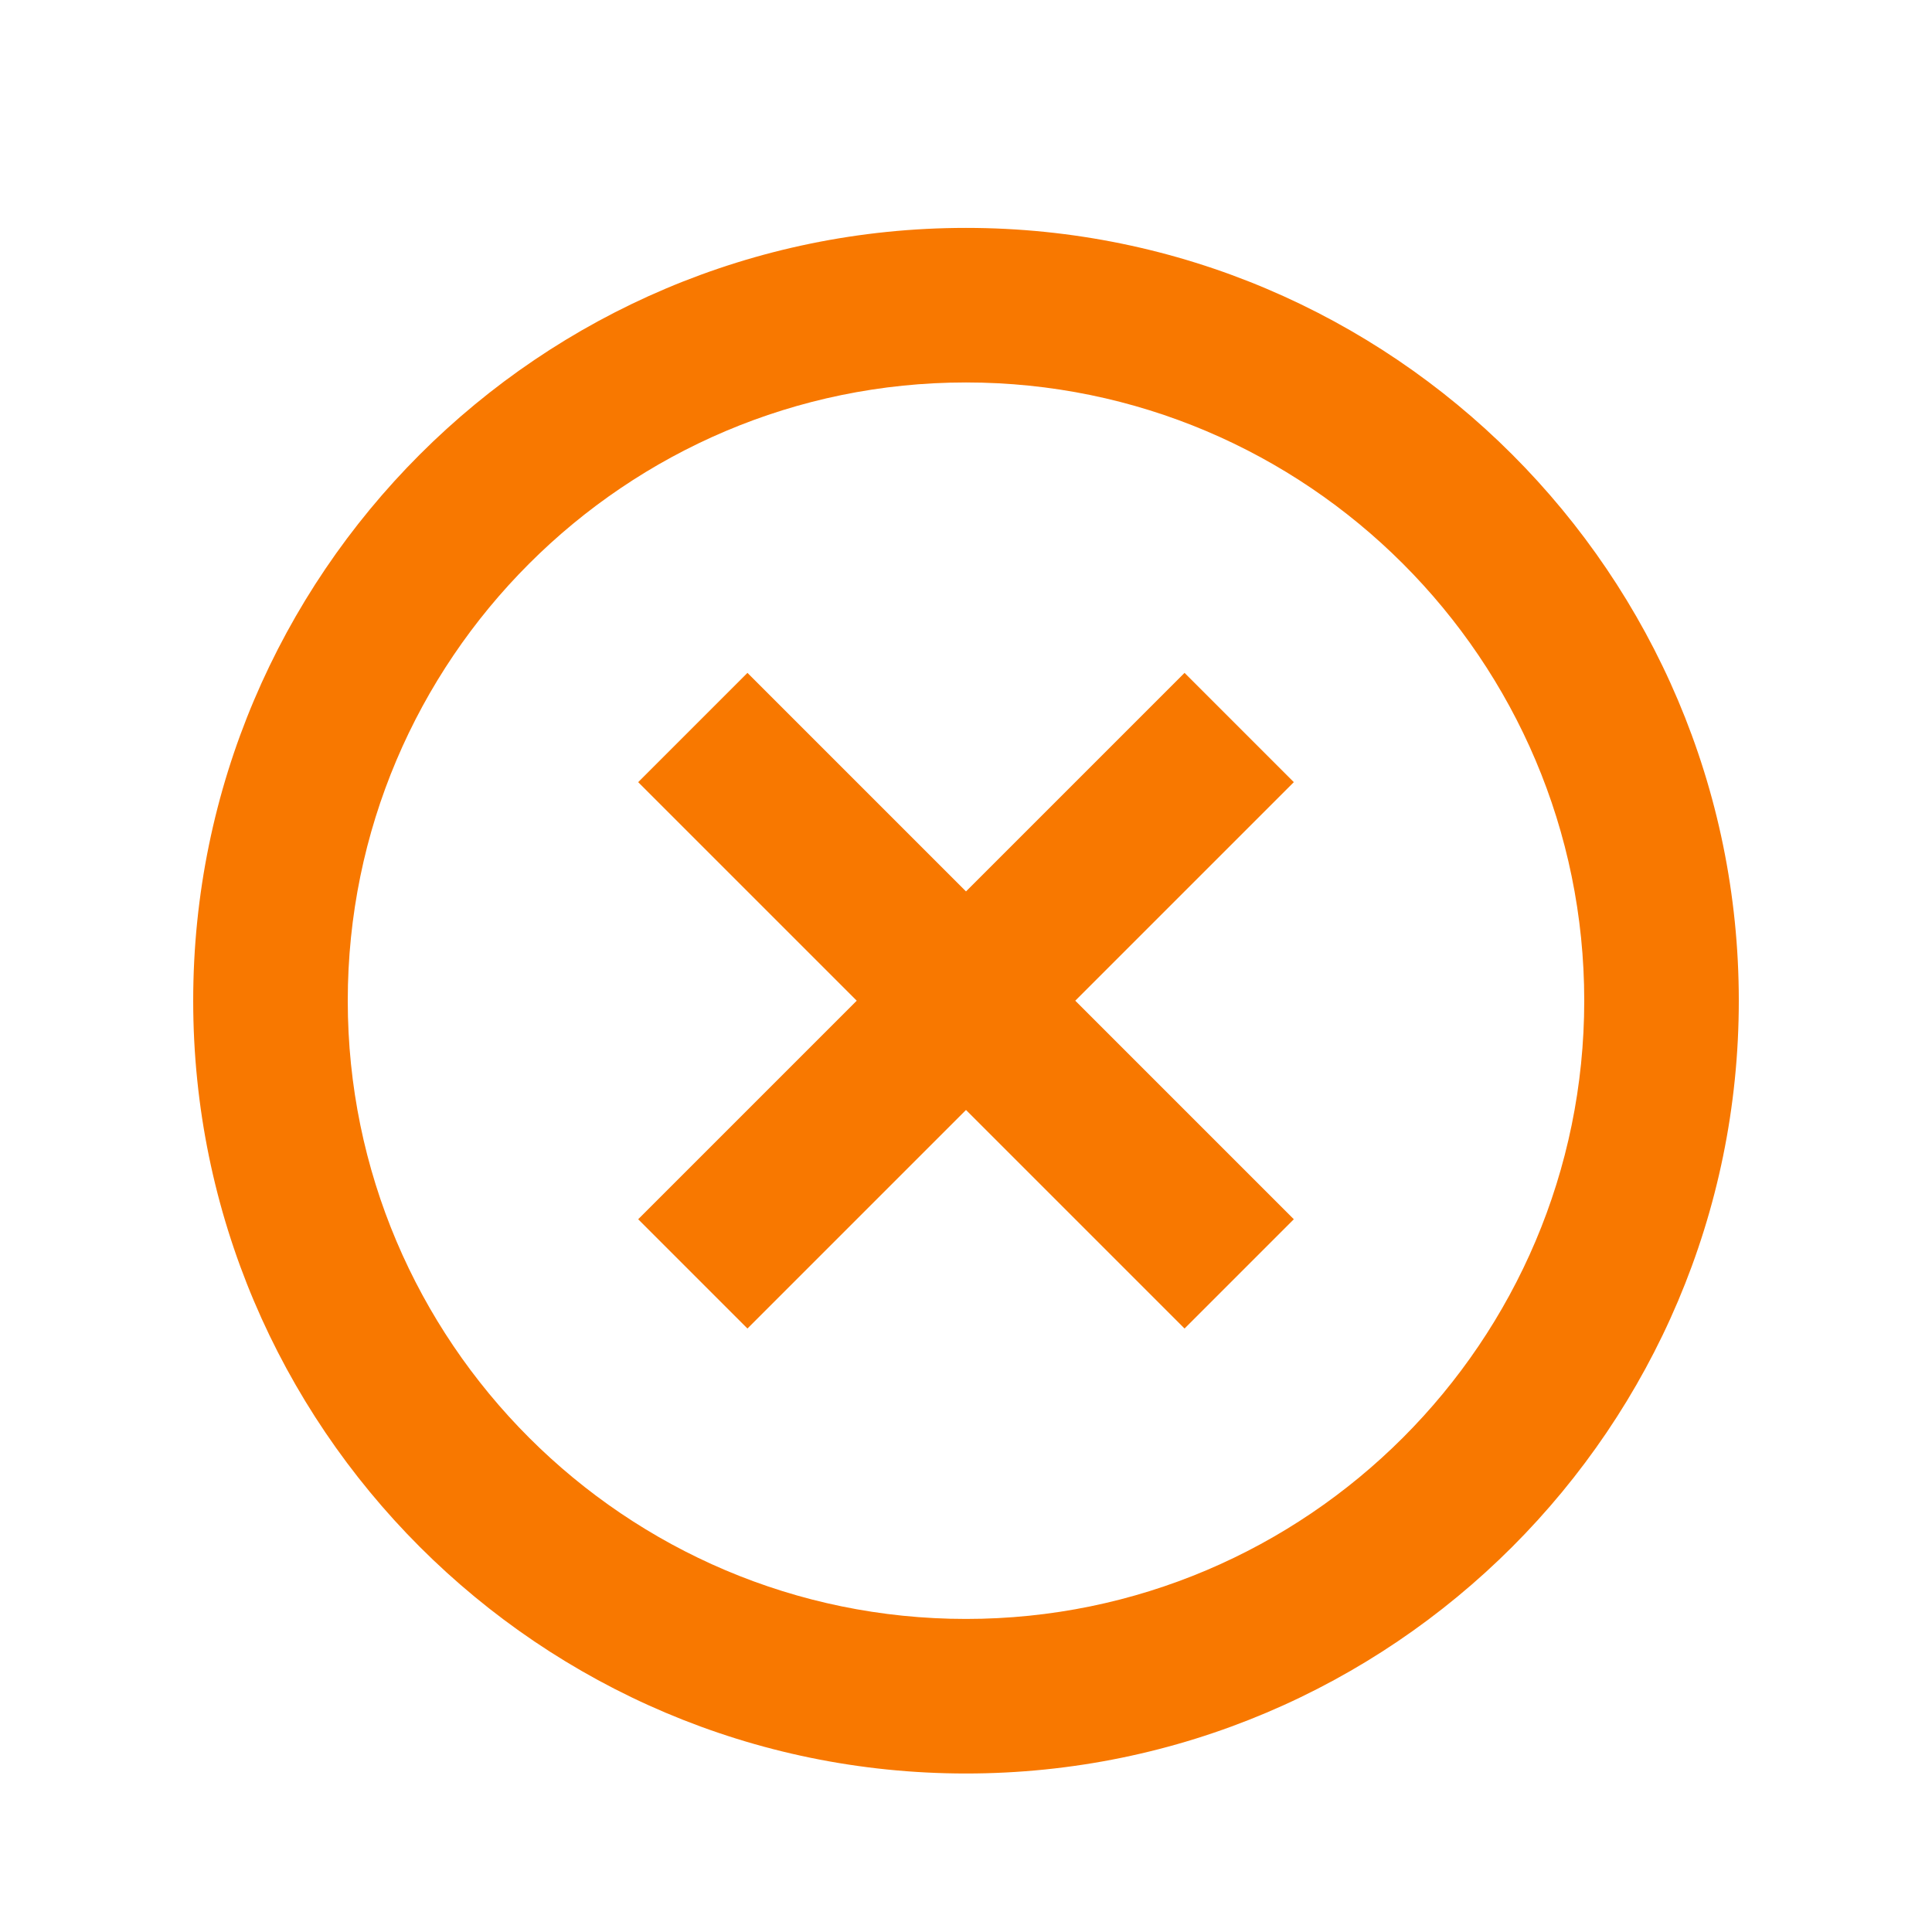
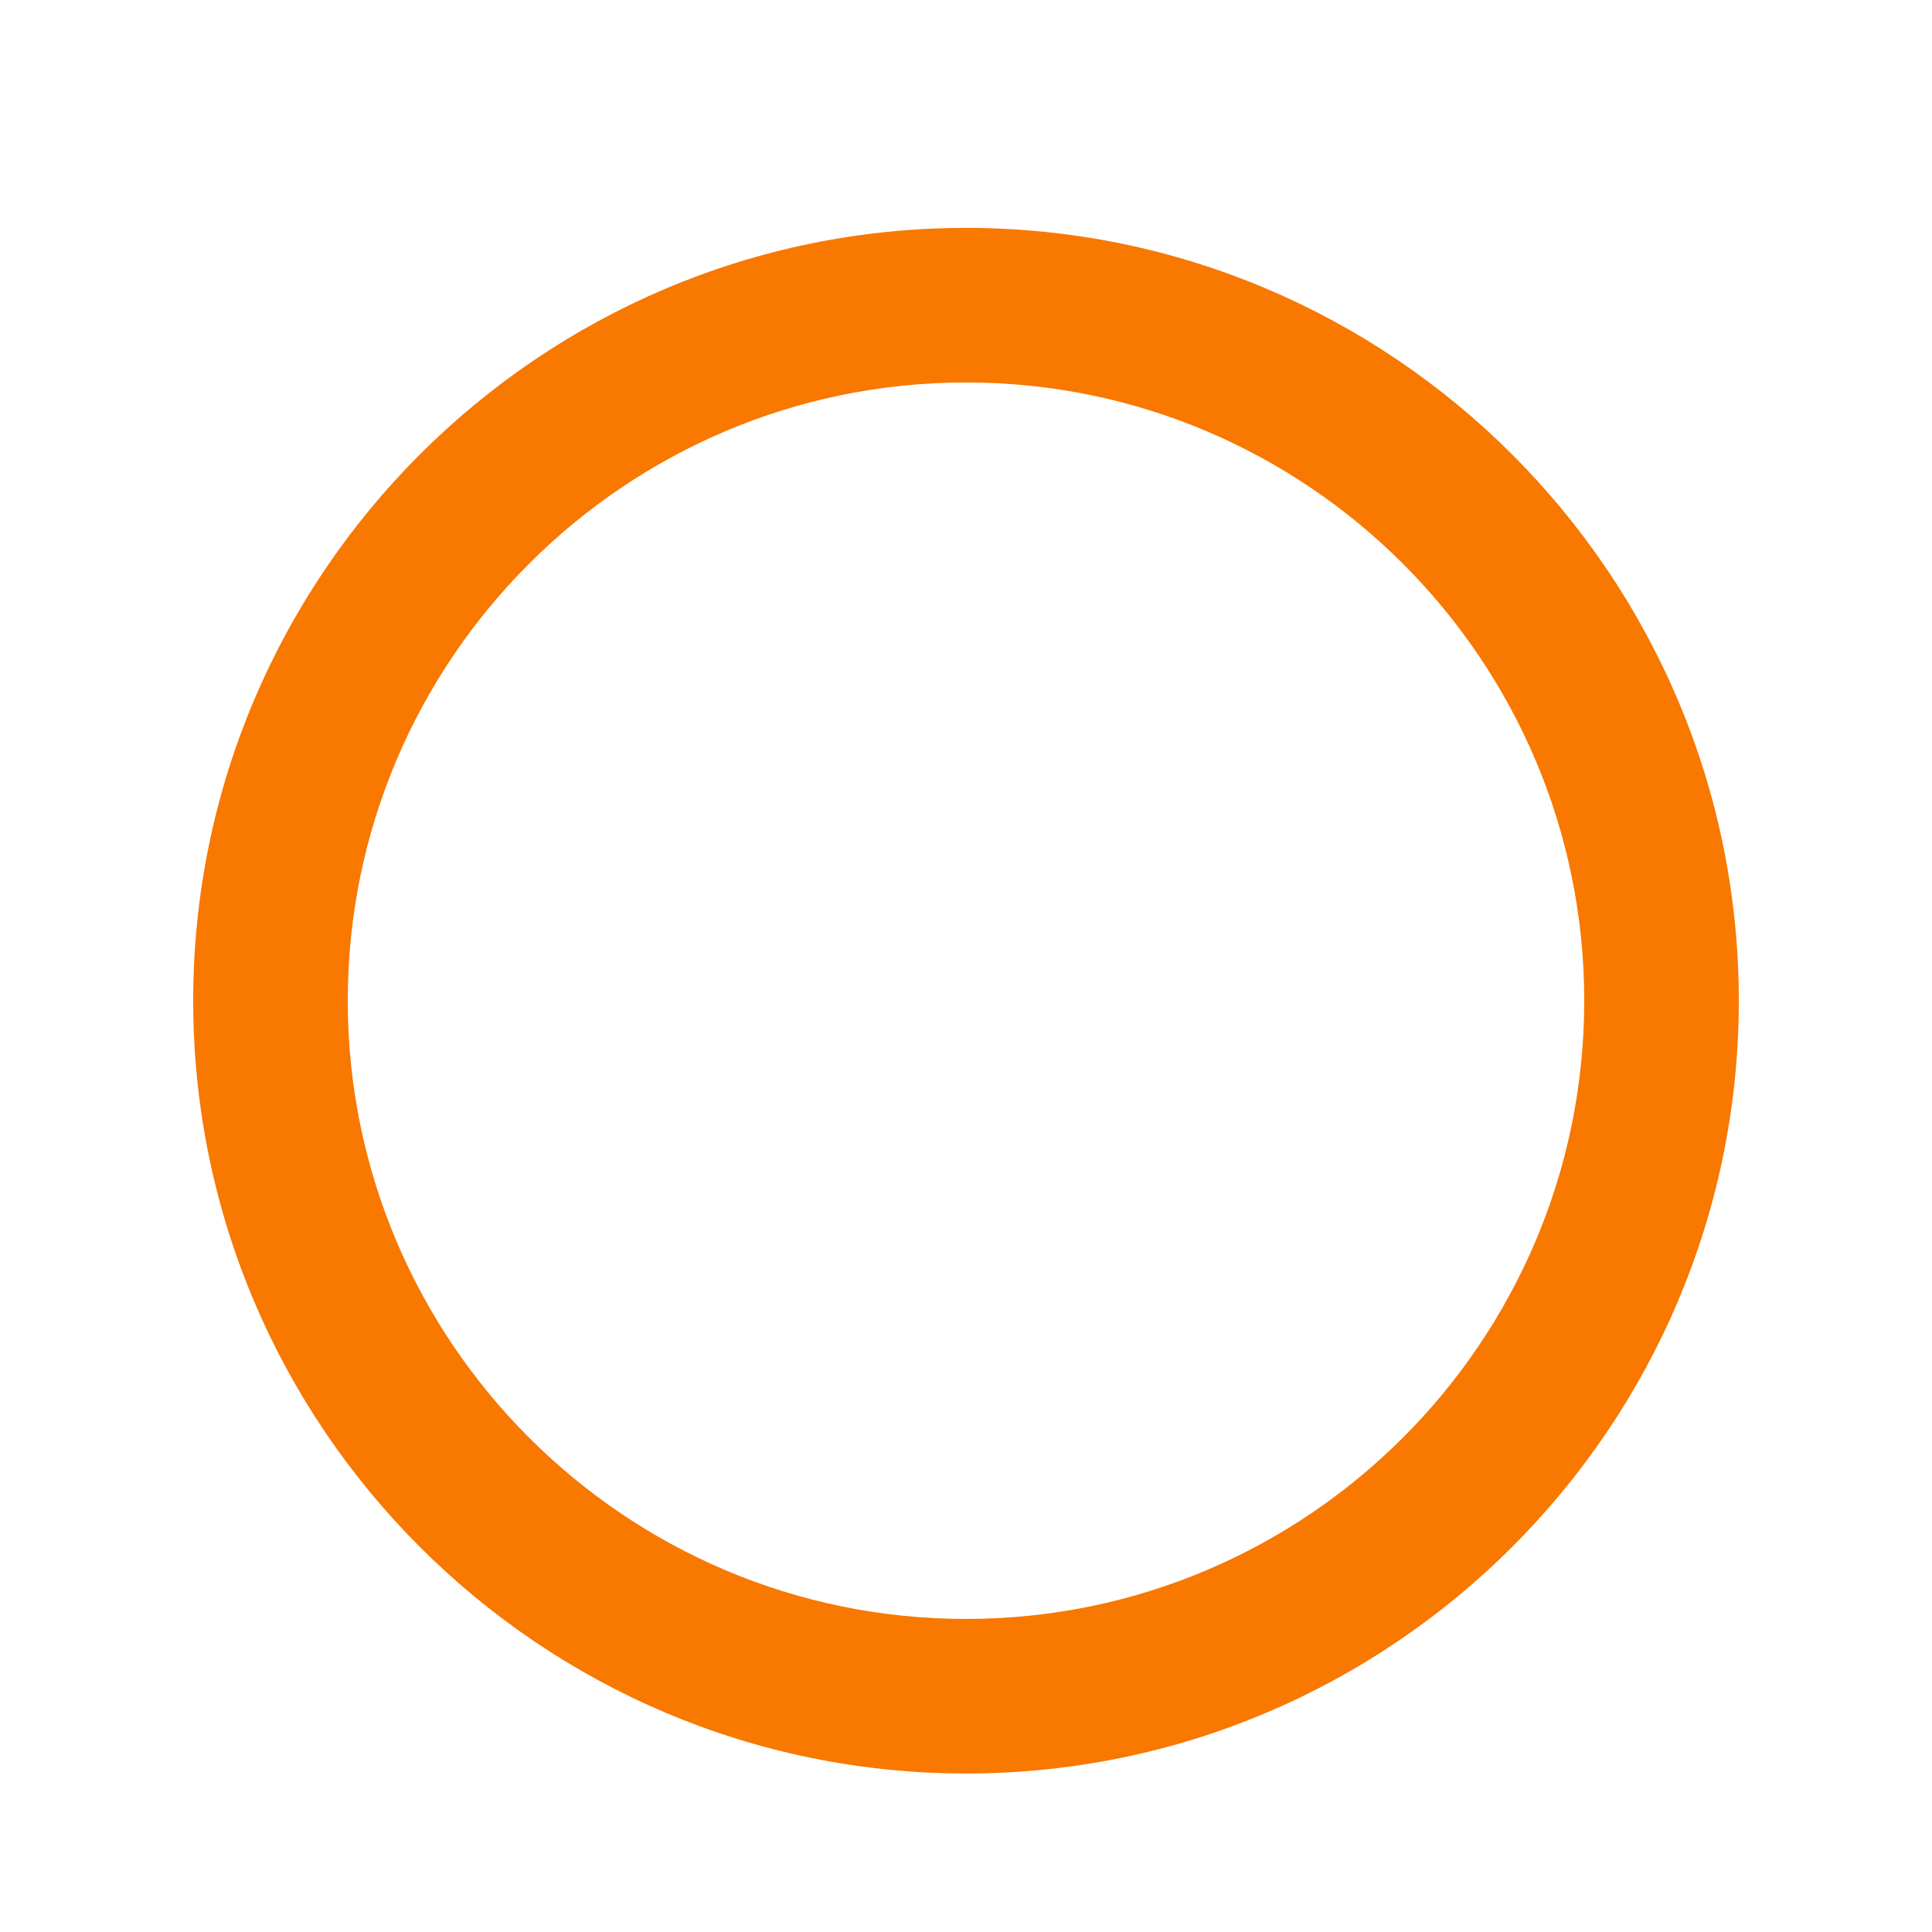
<svg xmlns="http://www.w3.org/2000/svg" width="25" height="25" viewBox="0 0 25 25" fill="none">
-   <path d="M9.672 17.191L12.5 14.363L15.328 17.191L16.742 15.777L13.914 12.949L16.742 10.121L15.328 8.707L12.5 11.535L9.672 8.707L8.258 10.121L11.086 12.949L8.258 15.777L9.672 17.191Z" fill="#F87800" />
  <path d="M12.5 22.949C18.014 22.949 22.5 18.463 22.5 12.949C22.5 7.435 18.014 2.949 12.5 2.949C6.986 2.949 2.5 7.435 2.5 12.949C2.5 18.463 6.986 22.949 12.5 22.949ZM12.5 4.949C16.911 4.949 20.5 8.538 20.5 12.949C20.5 17.36 16.911 20.949 12.5 20.949C8.089 20.949 4.5 17.36 4.5 12.949C4.5 8.538 8.089 4.949 12.5 4.949Z" fill="#F87800" />
</svg>